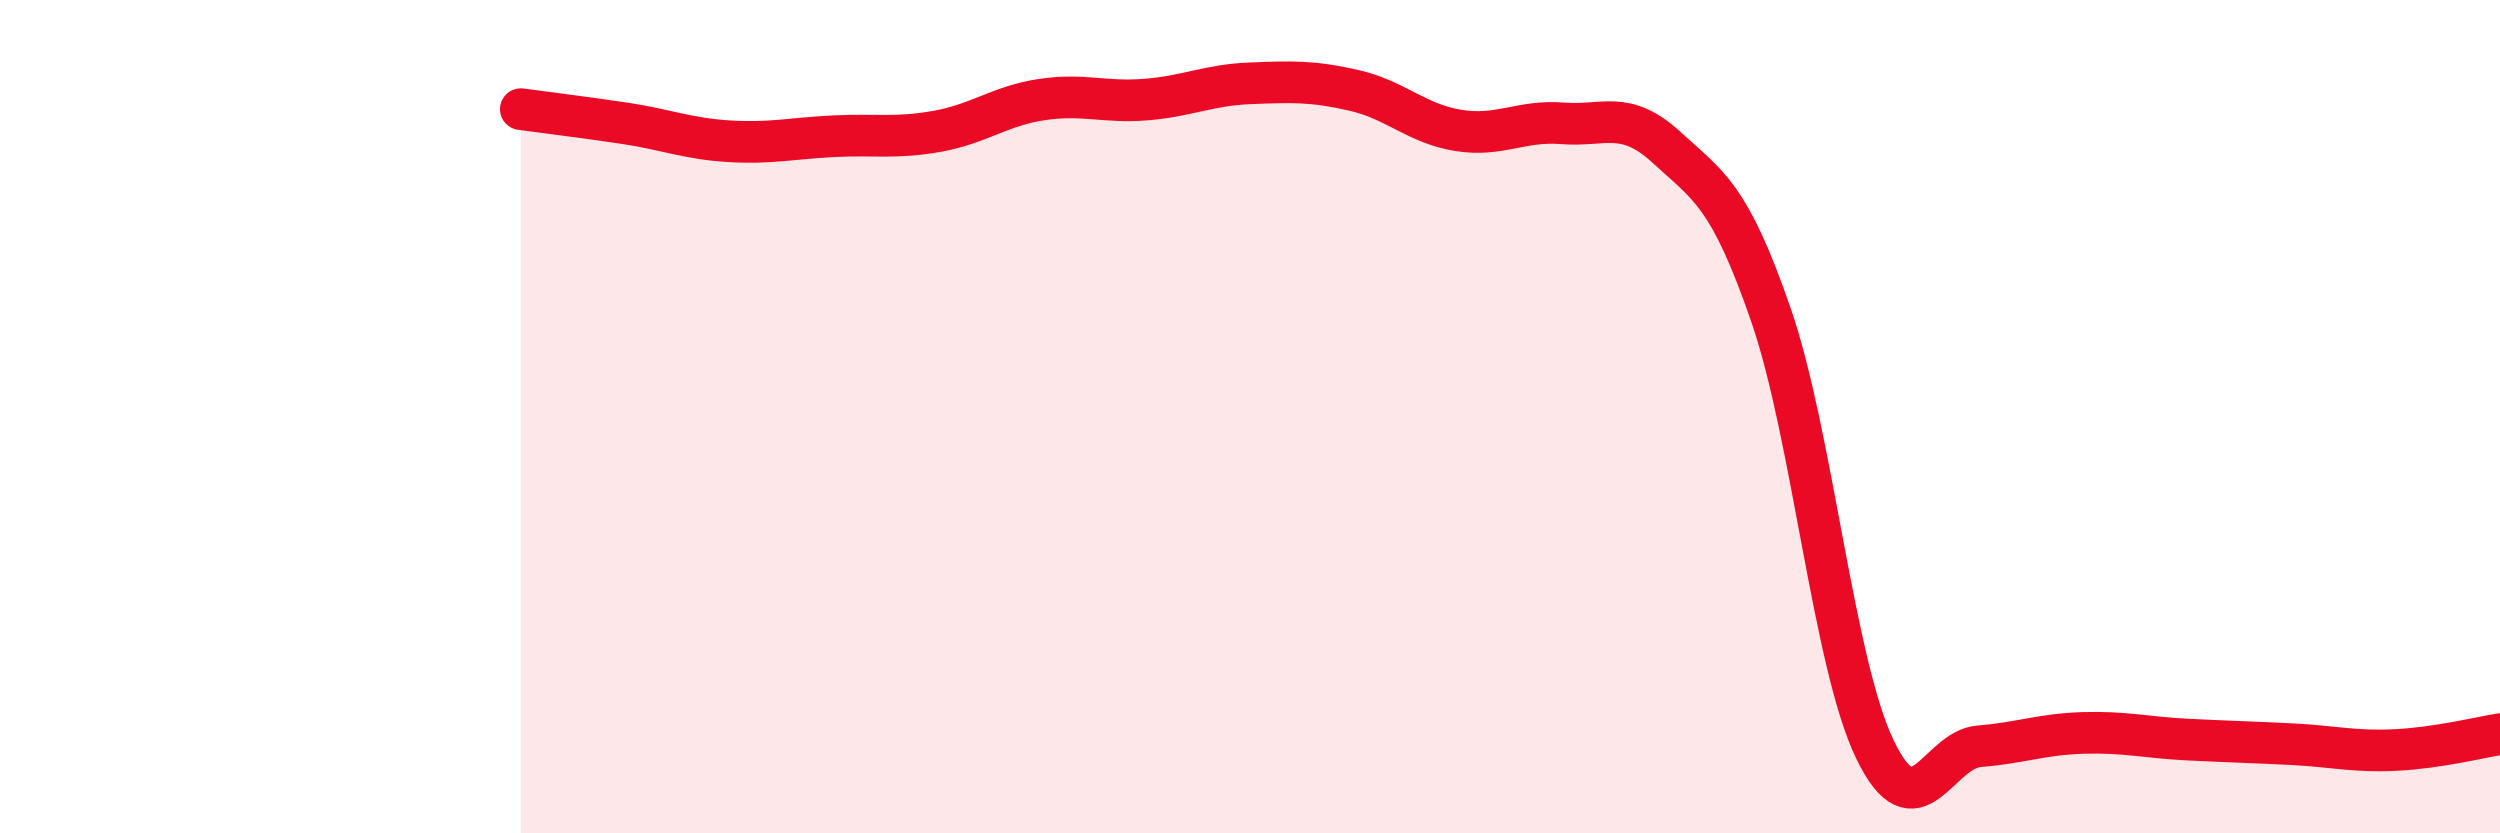
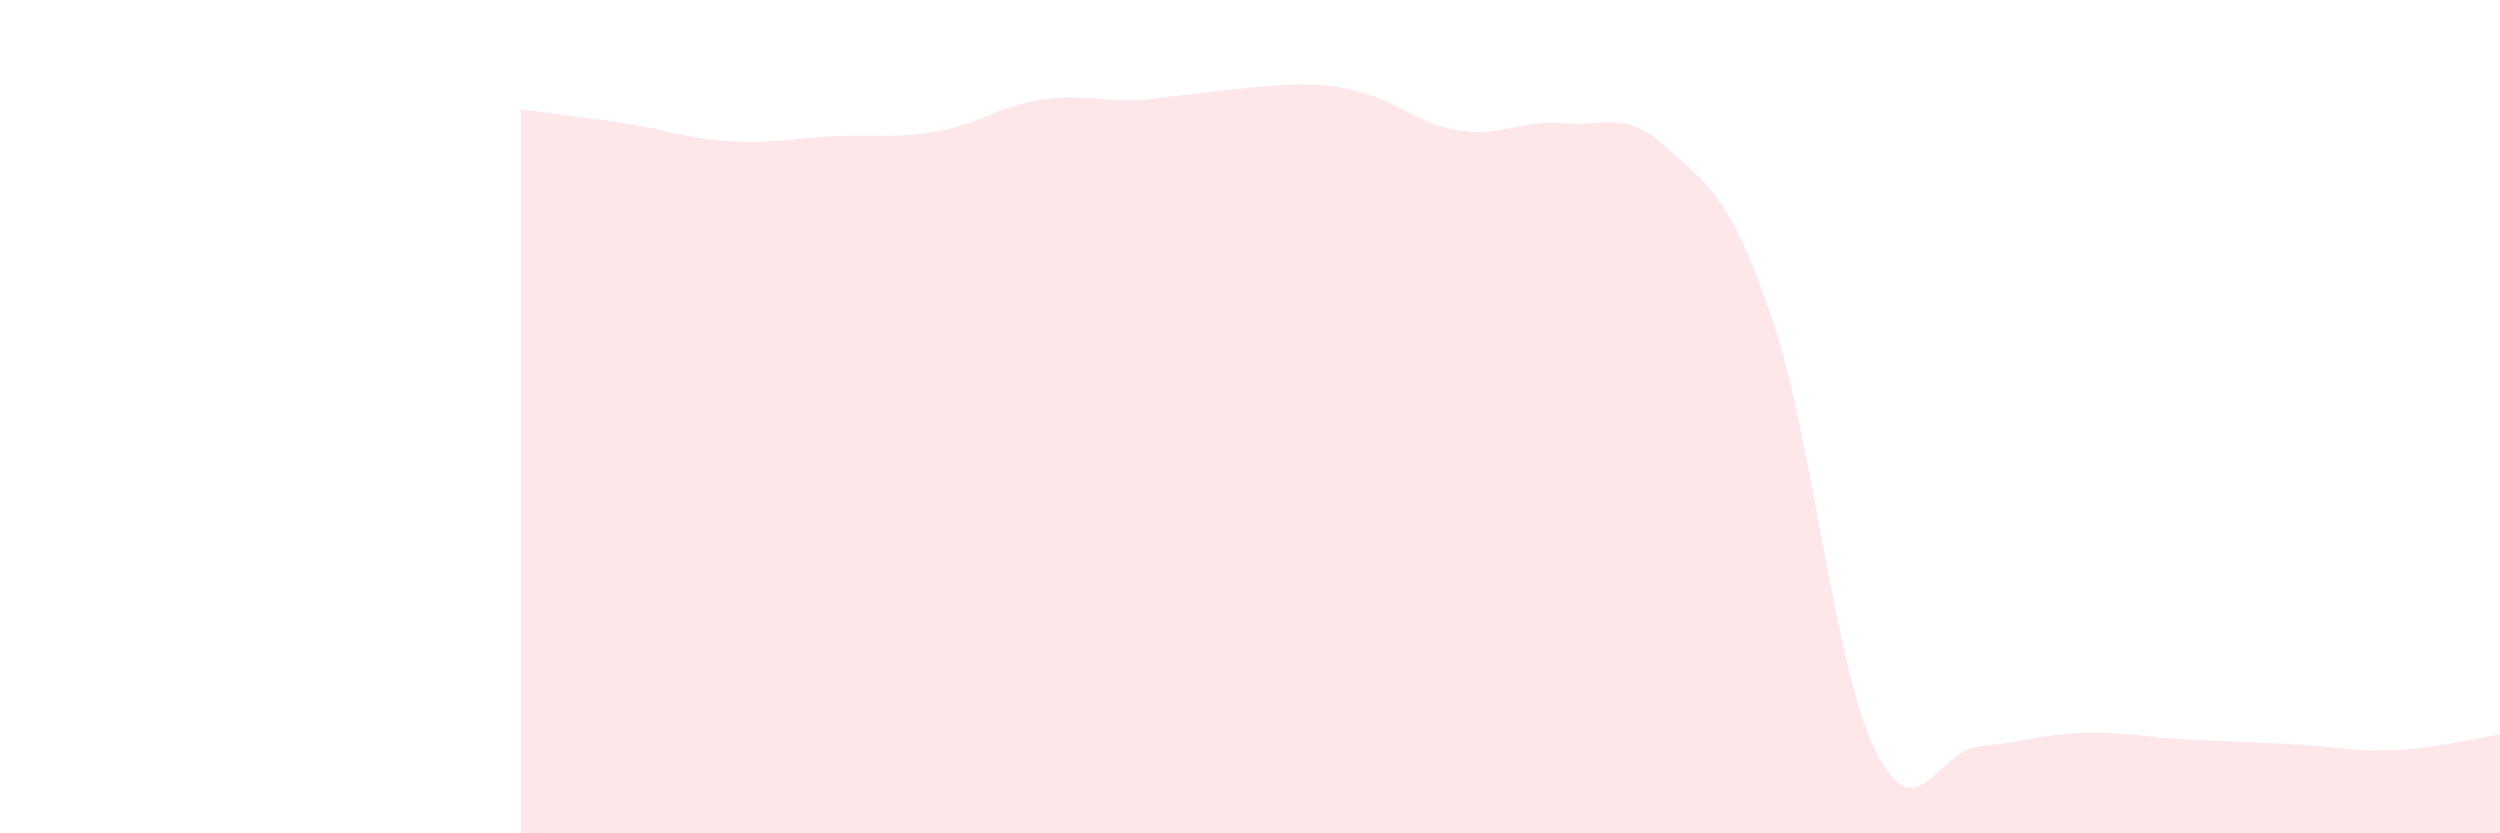
<svg xmlns="http://www.w3.org/2000/svg" width="60" height="20" viewBox="0 0 60 20">
-   <path d="M 12.5,2.62 C 13,2.69 14,2.81 15,2.96 C 16,3.11 16.5,3.33 17.5,3.39 C 18.5,3.45 19,3.32 20,3.27 C 21,3.22 21.5,3.33 22.5,3.15 C 23.5,2.97 24,2.54 25,2.39 C 26,2.24 26.5,2.47 27.5,2.39 C 28.5,2.31 29,2.04 30,2 C 31,1.96 31.5,1.94 32.5,2.17 C 33.5,2.4 34,2.97 35,3.13 C 36,3.29 36.5,2.88 37.5,2.96 C 38.5,3.04 39,2.62 40,3.54 C 41,4.46 41.5,4.66 42.5,7.55 C 43.5,10.44 44,15.92 45,17.99 C 46,20.06 46.5,17.99 47.5,17.91 C 48.5,17.83 49,17.62 50,17.59 C 51,17.56 51.5,17.7 52.5,17.75 C 53.5,17.8 54,17.81 55,17.86 C 56,17.91 56.5,18.05 57.5,18 C 58.5,17.95 59.5,17.7 60,17.62L60 20L12.5 20Z" fill="#EB0A25" opacity="0.1" stroke-linecap="round" stroke-linejoin="round" />
-   <path d="M 12.5,2.62 C 13,2.69 14,2.81 15,2.96 C 16,3.11 16.5,3.33 17.5,3.39 C 18.5,3.45 19,3.32 20,3.27 C 21,3.22 21.5,3.33 22.5,3.15 C 23.5,2.97 24,2.54 25,2.39 C 26,2.24 26.5,2.47 27.5,2.39 C 28.5,2.31 29,2.04 30,2 C 31,1.96 31.5,1.94 32.5,2.17 C 33.5,2.4 34,2.97 35,3.13 C 36,3.29 36.5,2.88 37.5,2.96 C 38.5,3.04 39,2.62 40,3.54 C 41,4.46 41.5,4.66 42.5,7.55 C 43.5,10.44 44,15.92 45,17.99 C 46,20.06 46.5,17.99 47.5,17.91 C 48.5,17.83 49,17.62 50,17.59 C 51,17.56 51.5,17.7 52.5,17.75 C 53.5,17.8 54,17.81 55,17.86 C 56,17.91 56.5,18.05 57.5,18 C 58.5,17.95 59.5,17.7 60,17.62" stroke="#EB0A25" stroke-width="1" fill="none" stroke-linecap="round" stroke-linejoin="round" />
+   <path d="M 12.5,2.62 C 13,2.69 14,2.81 15,2.96 C 16,3.11 16.5,3.33 17.5,3.39 C 18.5,3.45 19,3.32 20,3.27 C 21,3.22 21.5,3.33 22.5,3.15 C 23.5,2.97 24,2.54 25,2.39 C 26,2.24 26.5,2.47 27.5,2.39 C 31,1.96 31.5,1.94 32.5,2.17 C 33.5,2.4 34,2.97 35,3.13 C 36,3.29 36.5,2.88 37.5,2.96 C 38.5,3.04 39,2.62 40,3.54 C 41,4.46 41.5,4.66 42.5,7.55 C 43.5,10.44 44,15.92 45,17.99 C 46,20.06 46.5,17.99 47.5,17.91 C 48.5,17.83 49,17.62 50,17.59 C 51,17.56 51.5,17.7 52.5,17.75 C 53.5,17.8 54,17.81 55,17.86 C 56,17.91 56.5,18.05 57.5,18 C 58.5,17.95 59.5,17.7 60,17.62L60 20L12.5 20Z" fill="#EB0A25" opacity="0.1" stroke-linecap="round" stroke-linejoin="round" />
</svg>